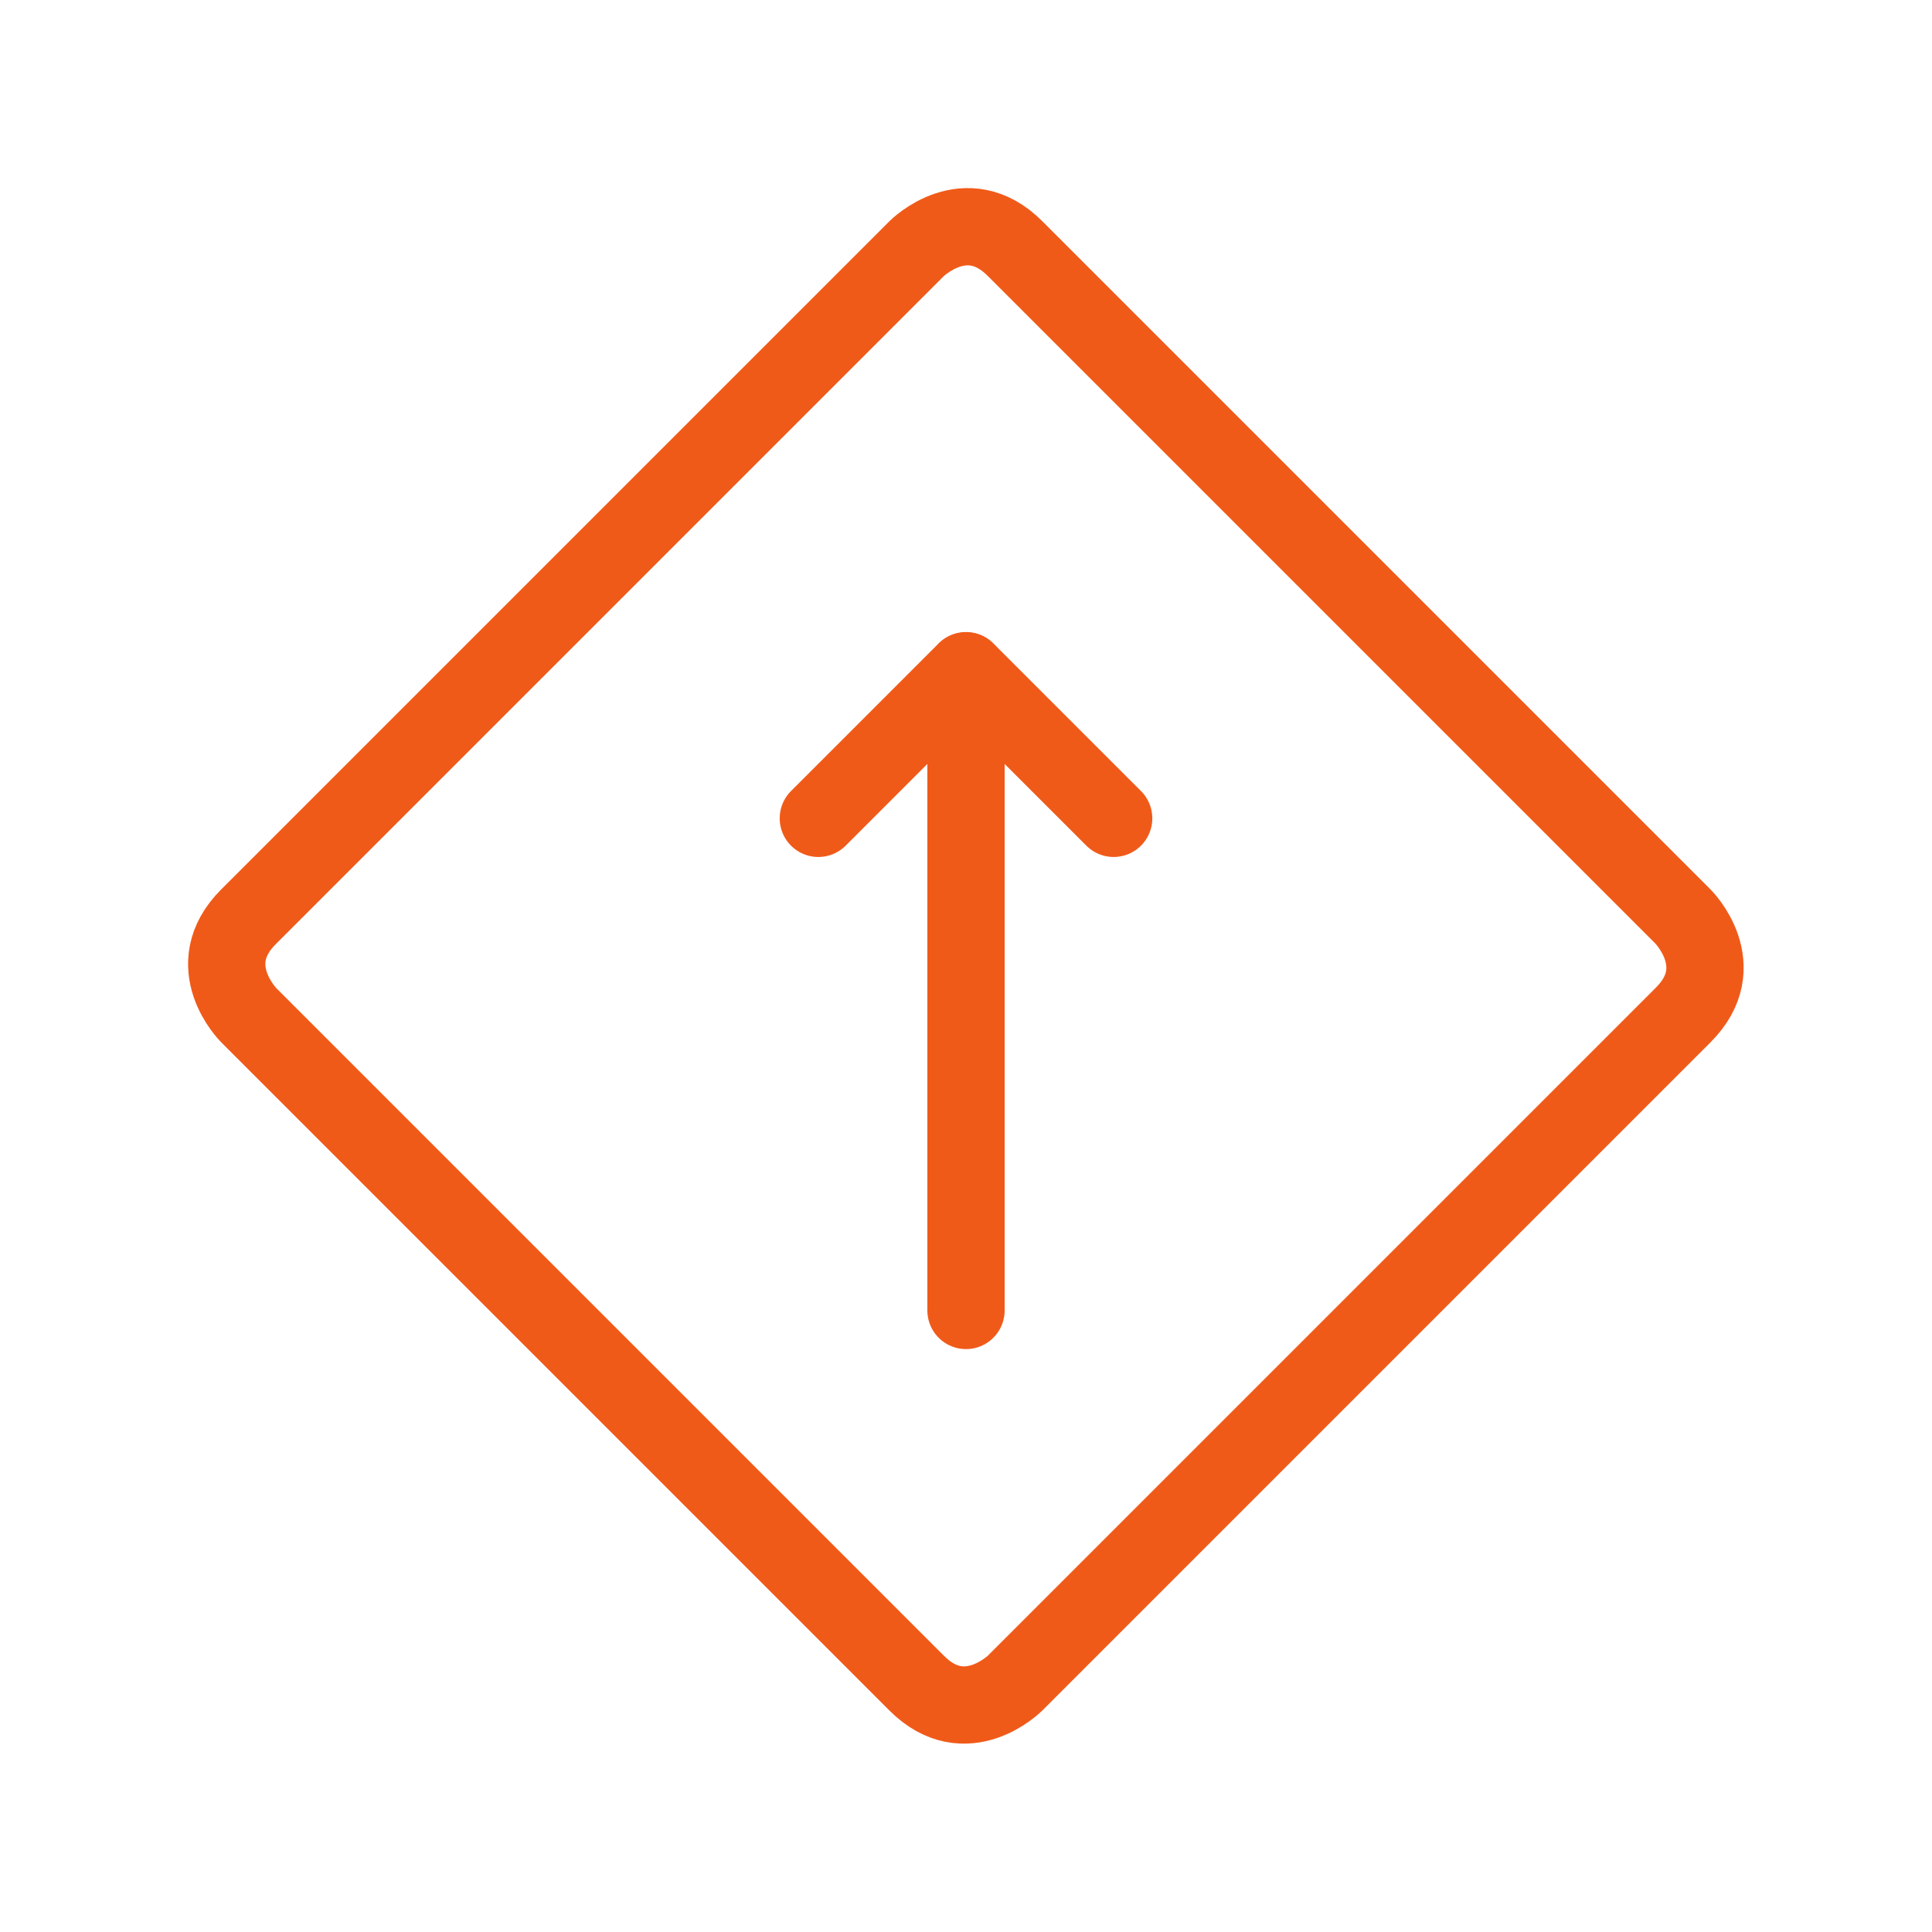
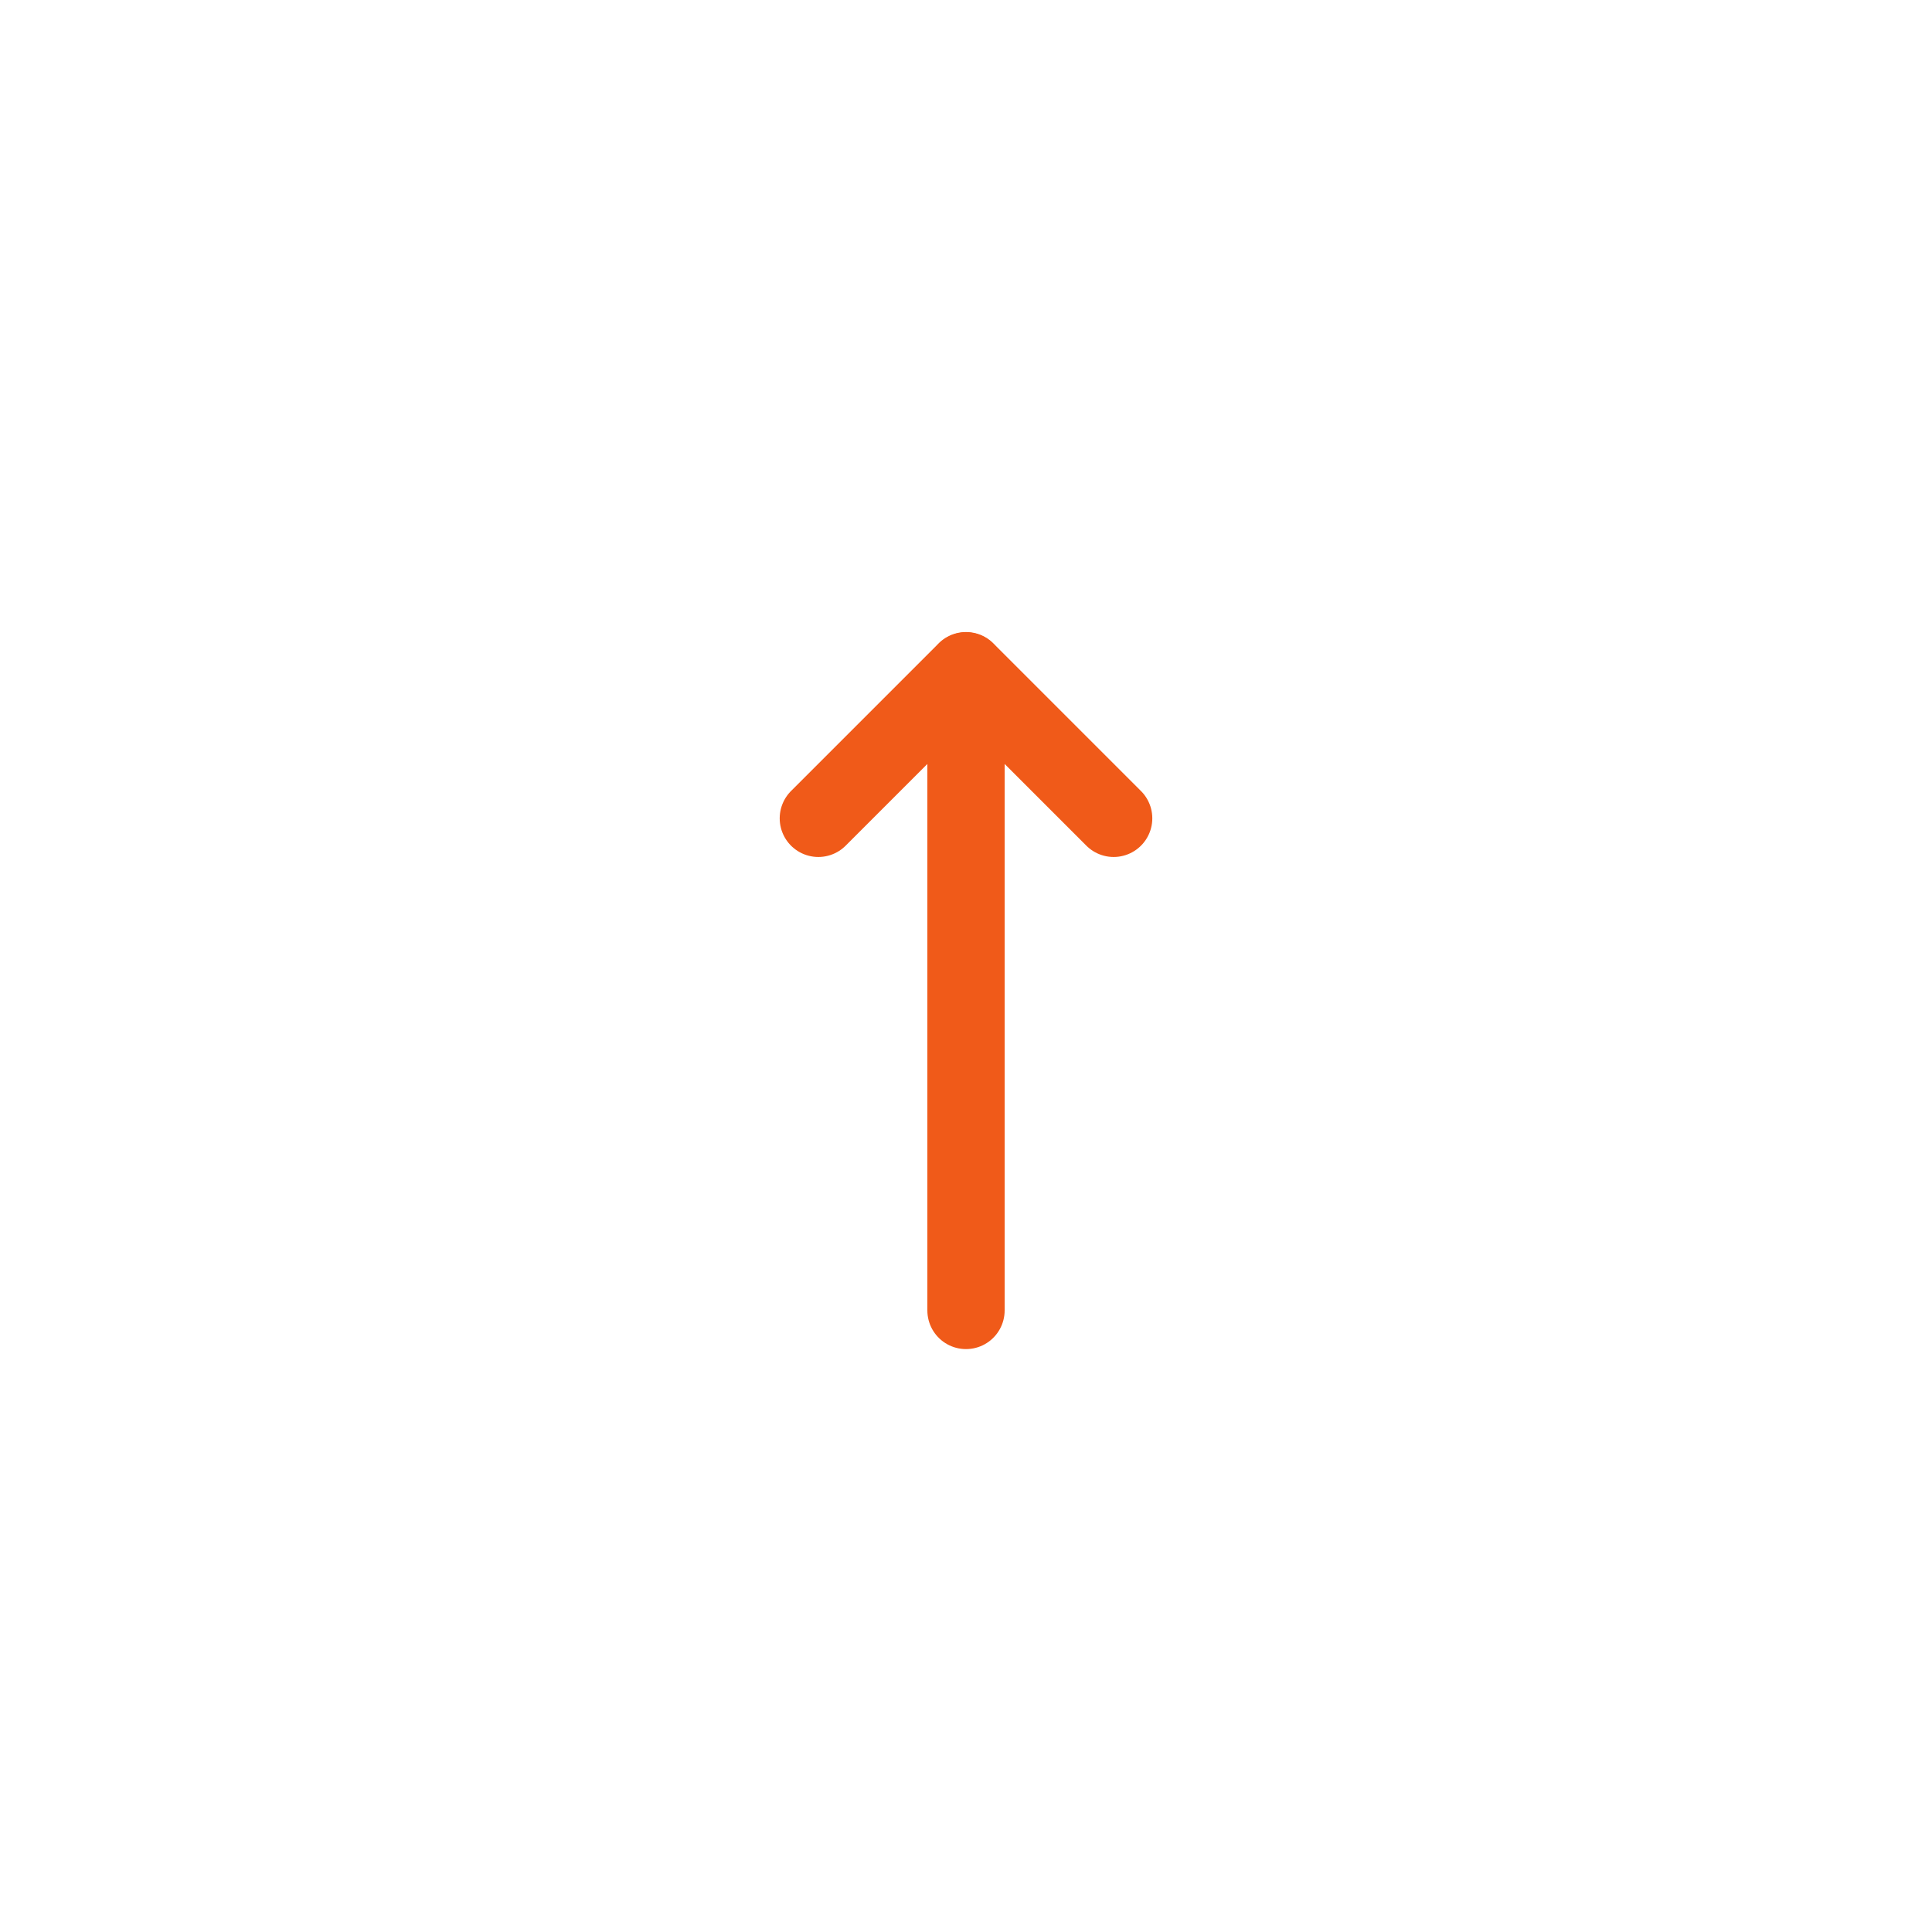
<svg xmlns="http://www.w3.org/2000/svg" id="Layer_1" data-name="Layer 1" viewBox="0 0 70 70">
  <defs>
    <style>
      .cls-1 {
        fill: none;
        stroke: #f05a19;
        stroke-linecap: round;
        stroke-linejoin: round;
        stroke-width: 2.8px;
      }
    </style>
  </defs>
-   <path class="cls-1" d="M9.01,33.21l24.2-24.2s1.79-1.79,3.57,0l24.2,24.2s1.79,1.79,0,3.57l-24.2,24.2s-1.79,1.79-3.57,0l-24.2-24.2s-1.79-1.79,0-3.57" />
  <path class="cls-1" d="M35,24.31v23.17" />
  <path class="cls-1" d="M29.65,29.65l5.35-5.35,5.35,5.35" />
</svg>